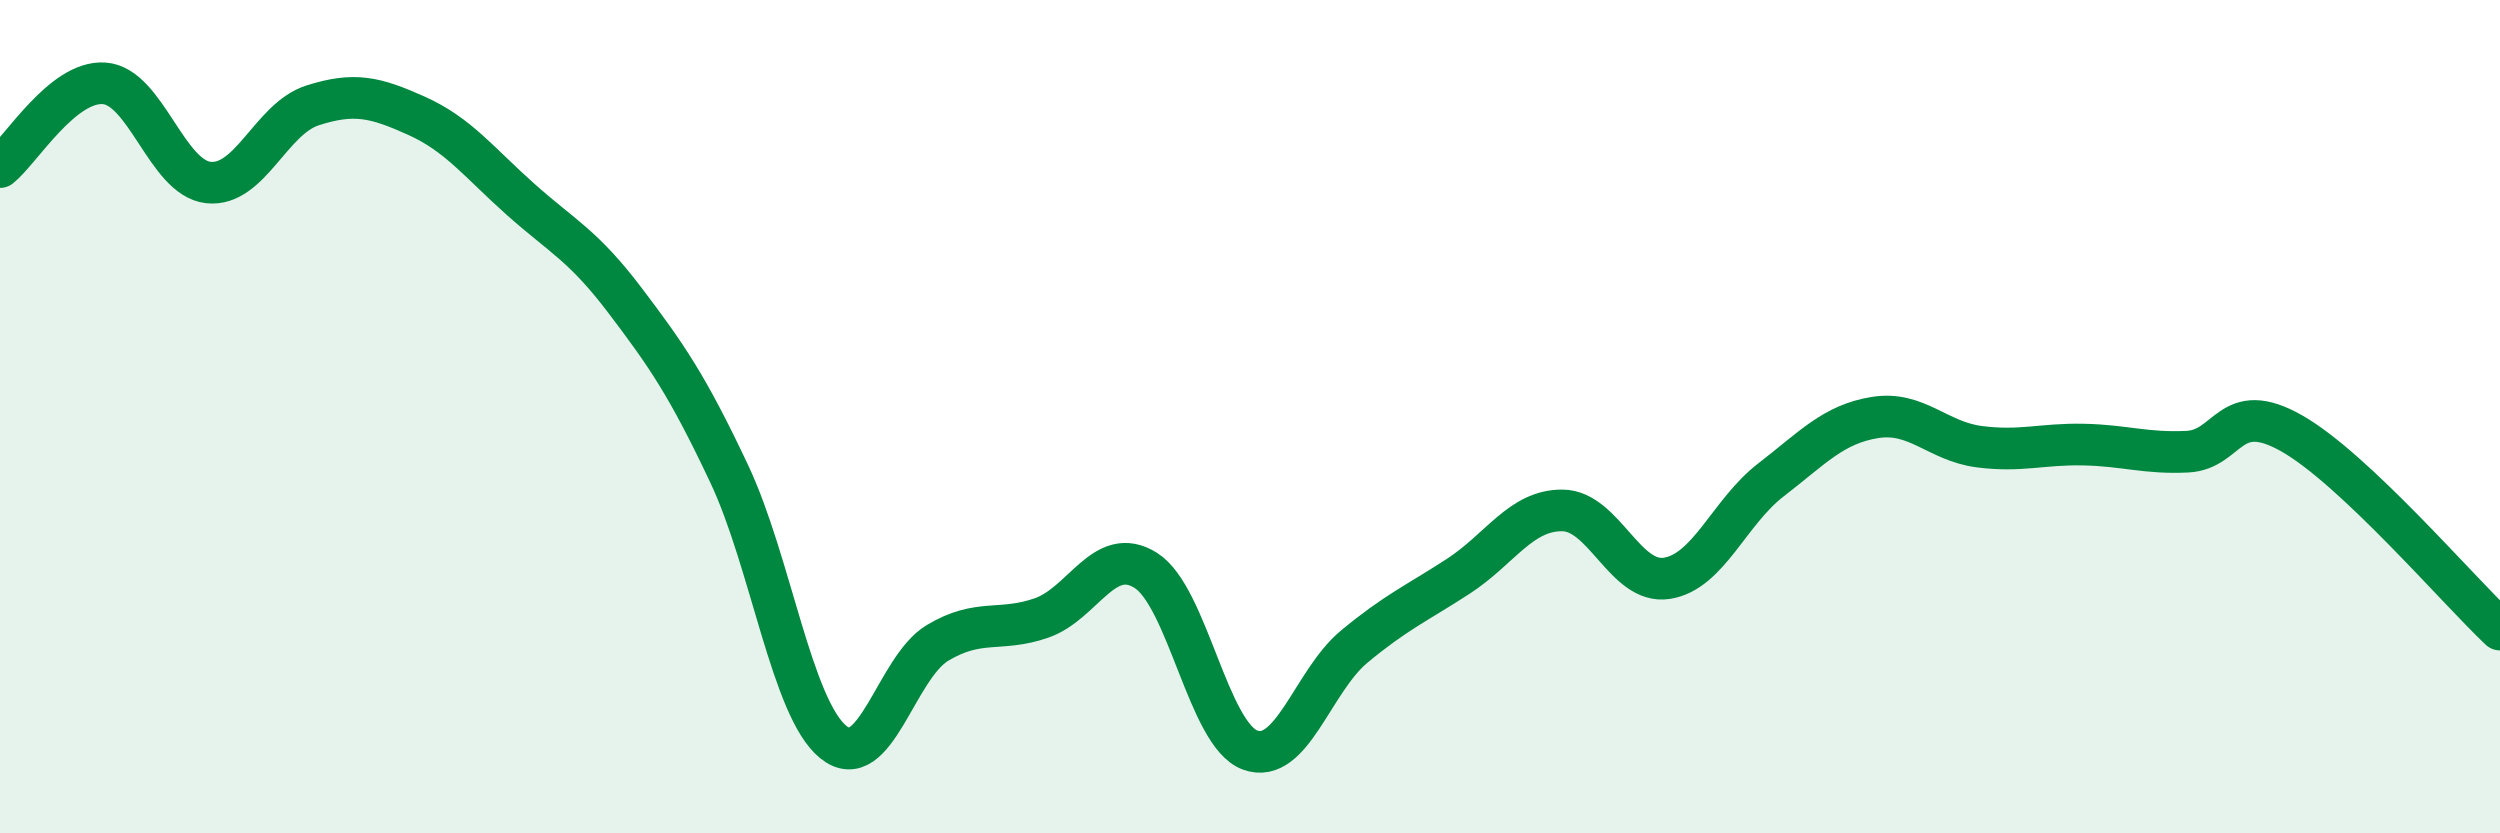
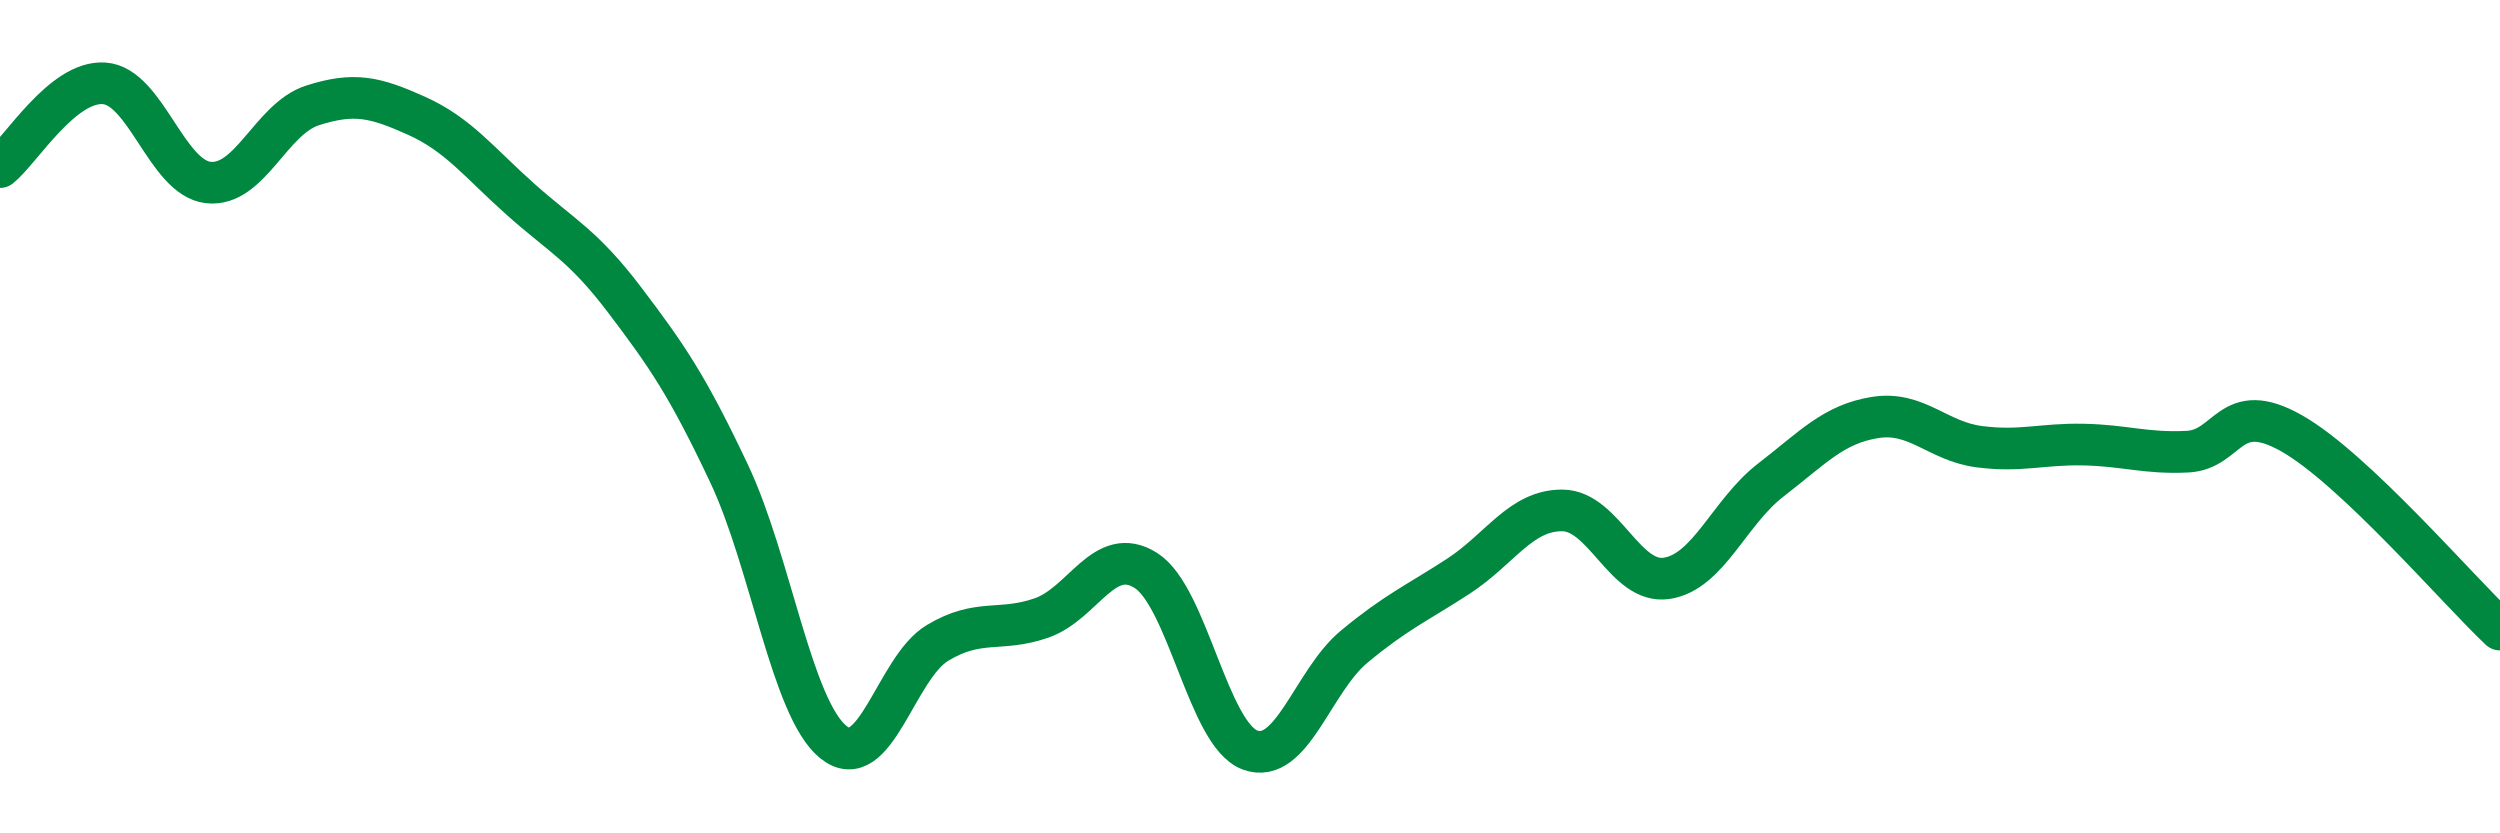
<svg xmlns="http://www.w3.org/2000/svg" width="60" height="20" viewBox="0 0 60 20">
-   <path d="M 0,4.01 C 0.5,3.61 1.5,1.93 2.5,2 C 3.5,2.07 4,4.27 5,4.38 C 6,4.49 6.5,2.85 7.5,2.53 C 8.5,2.21 9,2.33 10,2.78 C 11,3.23 11.5,3.9 12.5,4.79 C 13.5,5.68 14,5.89 15,7.21 C 16,8.53 16.5,9.25 17.5,11.37 C 18.5,13.49 19,17 20,17.81 C 21,18.62 21.5,16.03 22.5,15.43 C 23.5,14.83 24,15.18 25,14.83 C 26,14.48 26.5,13.06 27.5,13.69 C 28.5,14.32 29,17.63 30,18 C 31,18.37 31.5,16.35 32.5,15.52 C 33.5,14.69 34,14.48 35,13.83 C 36,13.18 36.5,12.24 37.5,12.25 C 38.5,12.26 39,14.03 40,13.88 C 41,13.73 41.5,12.29 42.5,11.52 C 43.5,10.75 44,10.18 45,10.02 C 46,9.86 46.5,10.59 47.5,10.72 C 48.5,10.85 49,10.65 50,10.67 C 51,10.69 51.5,10.89 52.5,10.84 C 53.5,10.79 53.5,9.55 55,10.4 C 56.5,11.25 59,14.17 60,15.11L60 20L0 20Z" fill="#008740" opacity="0.1" stroke-linecap="round" stroke-linejoin="round" />
  <path d="M 0,4.01 C 0.5,3.61 1.5,1.93 2.5,2 C 3.5,2.07 4,4.27 5,4.38 C 6,4.49 6.5,2.85 7.5,2.53 C 8.5,2.21 9,2.33 10,2.78 C 11,3.23 11.5,3.9 12.5,4.79 C 13.5,5.68 14,5.89 15,7.21 C 16,8.53 16.5,9.25 17.5,11.37 C 18.5,13.49 19,17 20,17.81 C 21,18.62 21.5,16.03 22.5,15.43 C 23.5,14.83 24,15.18 25,14.83 C 26,14.48 26.5,13.06 27.5,13.69 C 28.5,14.32 29,17.63 30,18 C 31,18.37 31.5,16.35 32.5,15.52 C 33.5,14.69 34,14.48 35,13.83 C 36,13.18 36.5,12.24 37.5,12.25 C 38.5,12.26 39,14.03 40,13.88 C 41,13.73 41.5,12.29 42.5,11.52 C 43.5,10.75 44,10.18 45,10.02 C 46,9.86 46.5,10.59 47.5,10.72 C 48.5,10.85 49,10.65 50,10.67 C 51,10.69 51.5,10.89 52.5,10.84 C 53.5,10.79 53.5,9.55 55,10.4 C 56.5,11.25 59,14.17 60,15.11" stroke="#008740" stroke-width="1" fill="none" stroke-linecap="round" stroke-linejoin="round" />
</svg>